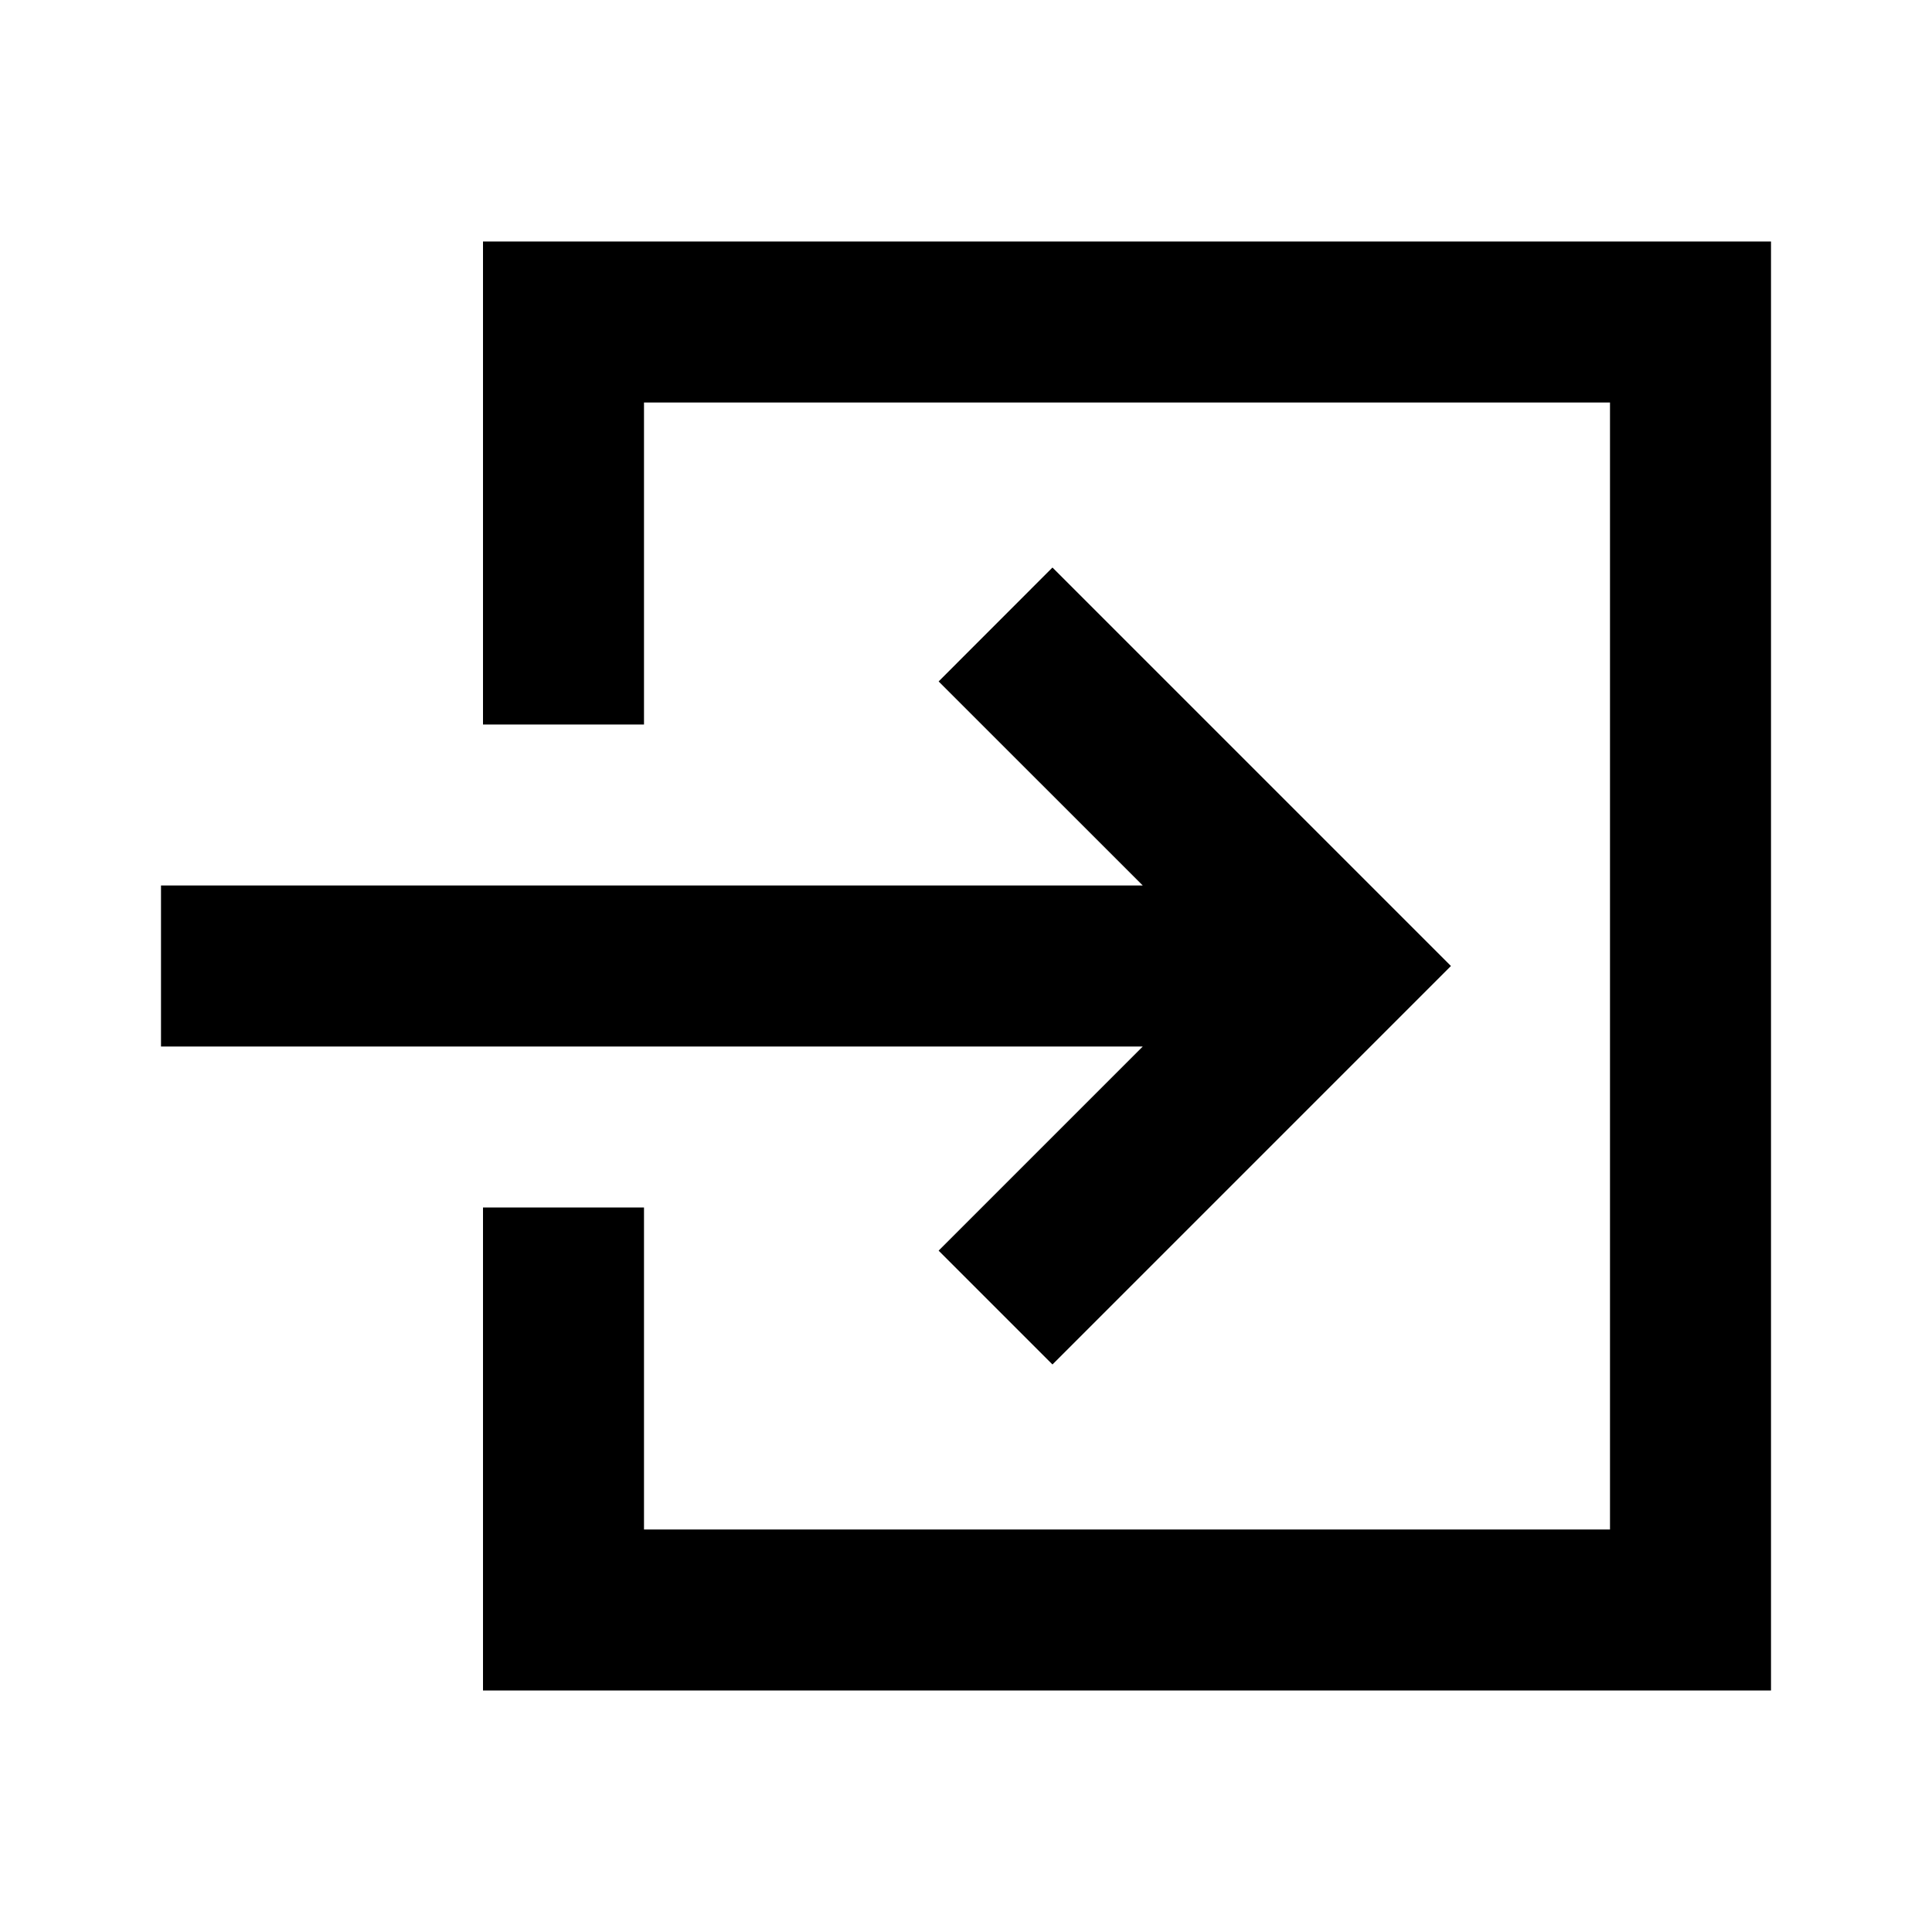
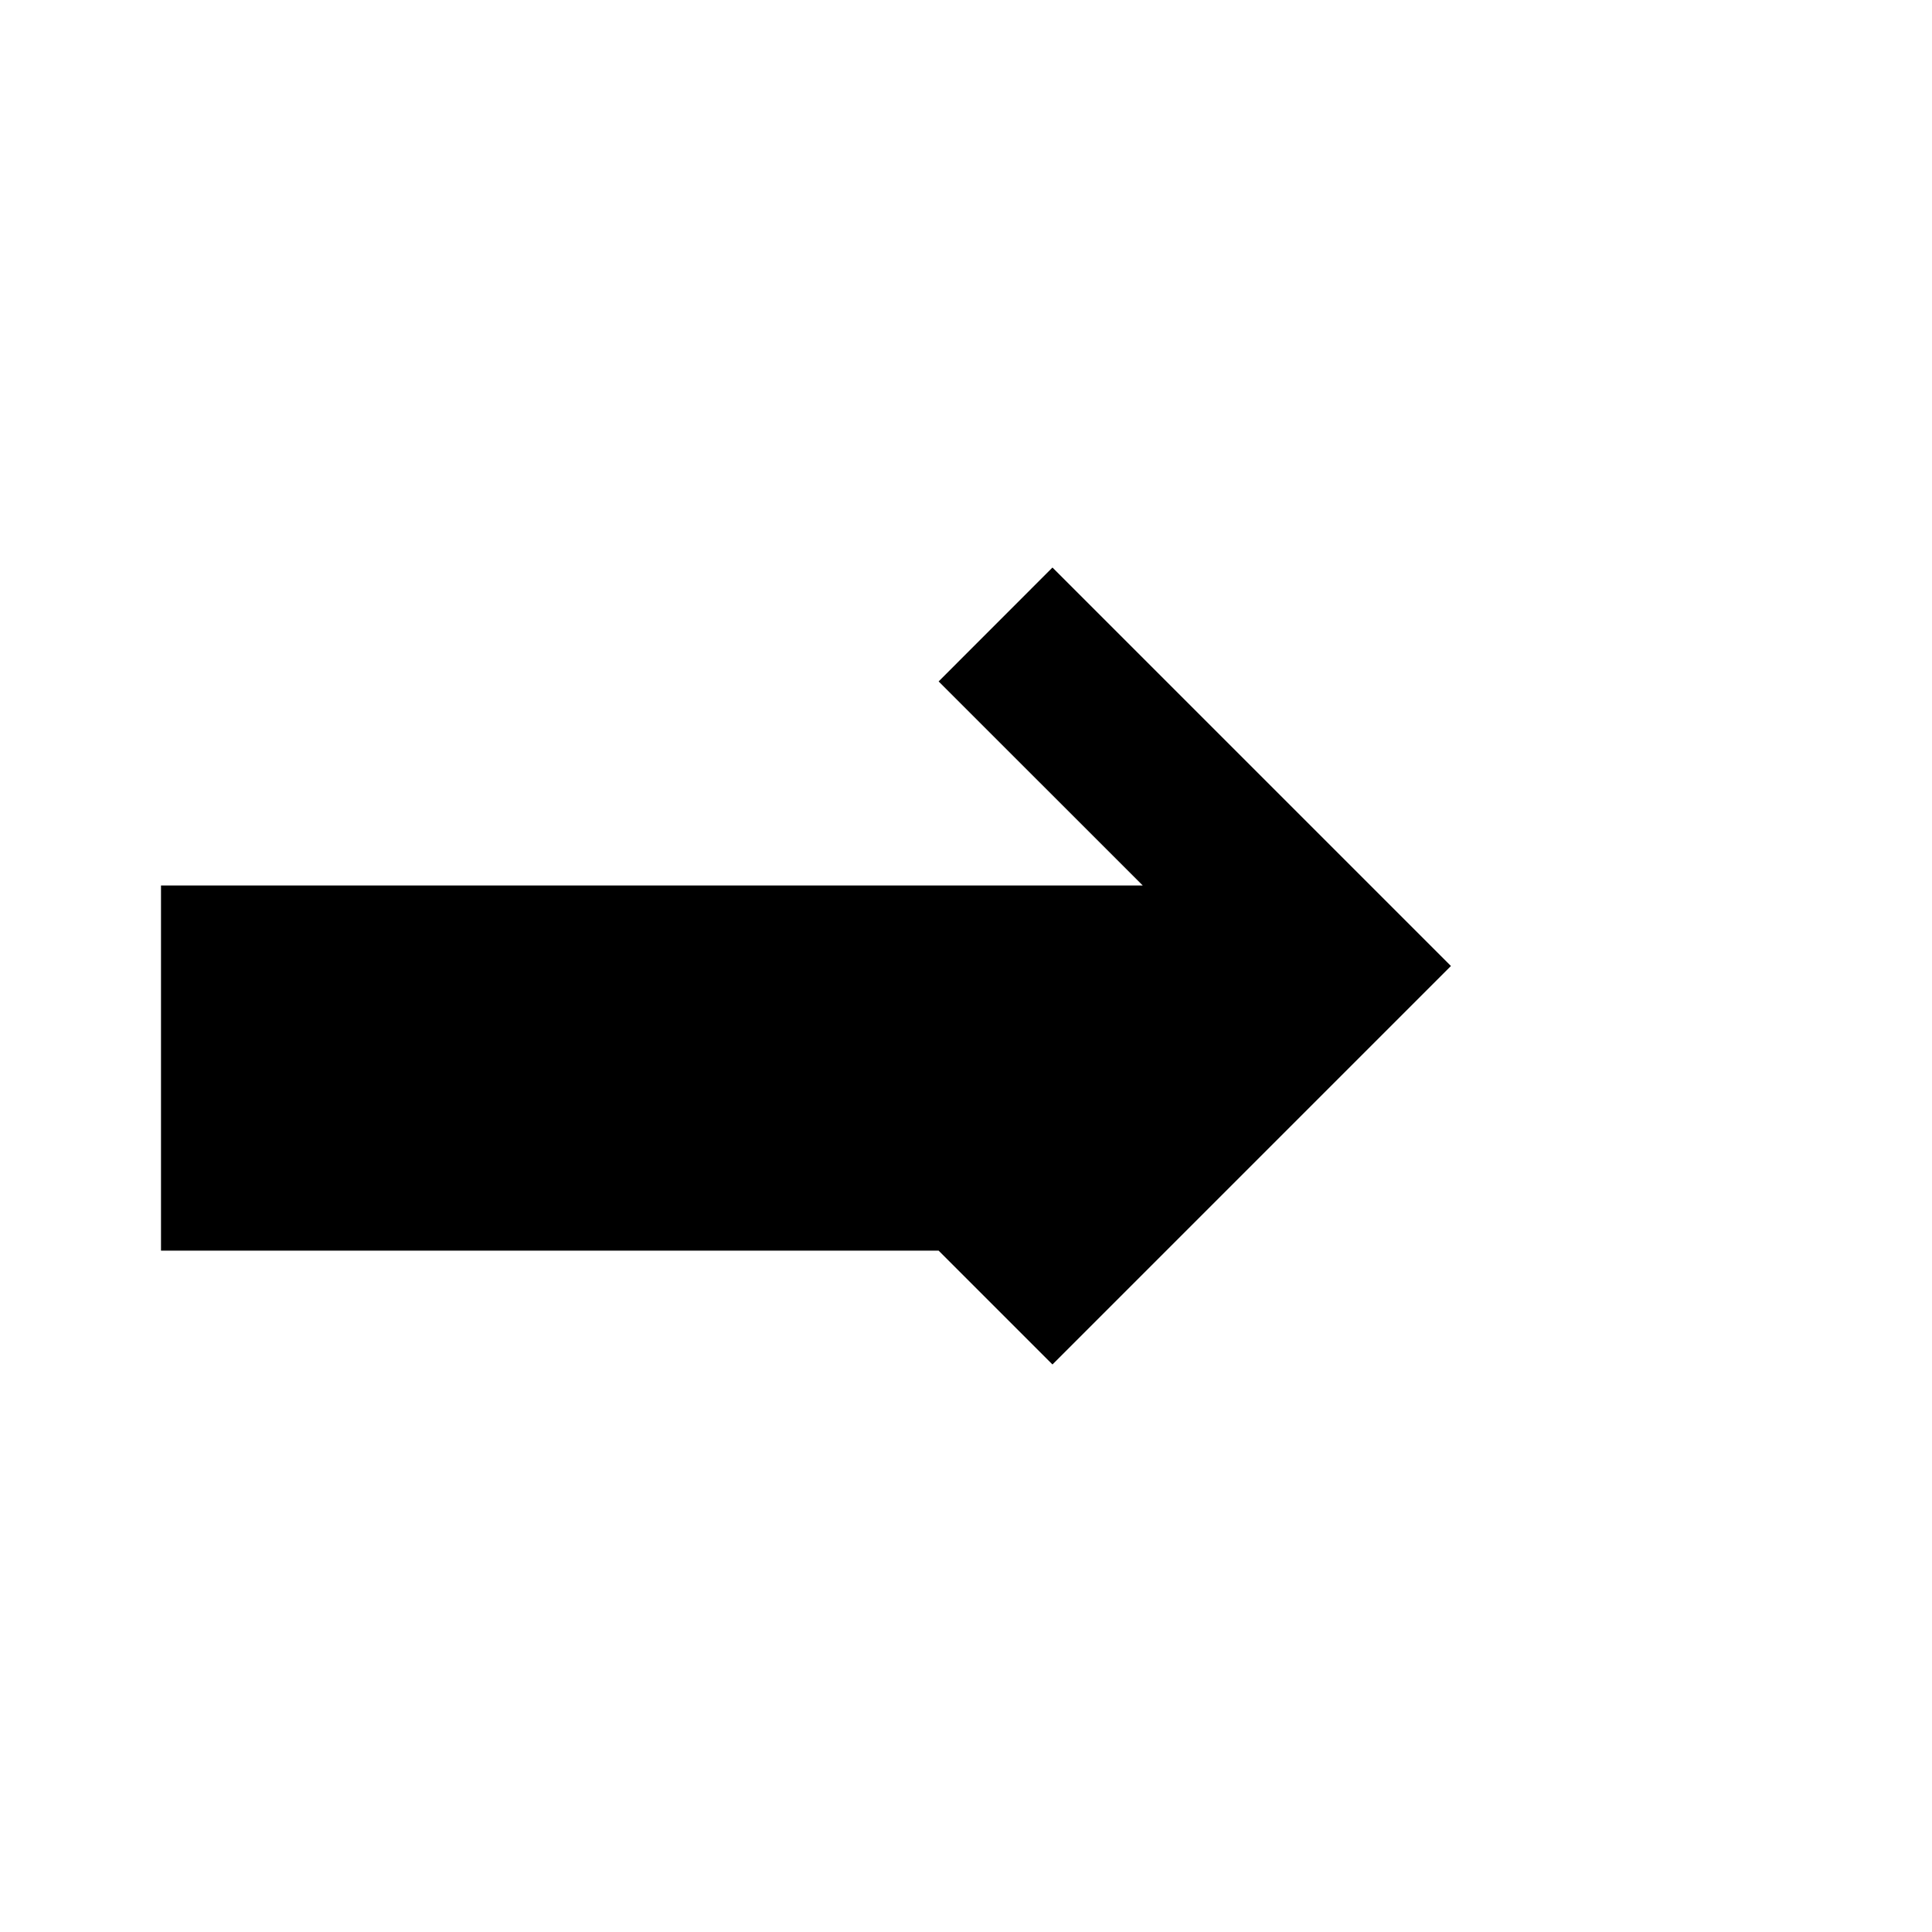
<svg xmlns="http://www.w3.org/2000/svg" width="800px" height="800px" viewBox="0 0 24 24" fill="none">
-   <path d="M20 5H8V9H6V3H22V21H6V15H8V19H20V5Z" fill="#000000" />
-   <path d="M13.074 16.95L11.66 15.536L14.196 13H2V11H14.196L11.66 8.465L13.074 7.05L18.024 12L13.074 16.95Z" fill="#000000" />
+   <path d="M13.074 16.95L11.66 15.536H2V11H14.196L11.66 8.465L13.074 7.05L18.024 12L13.074 16.95Z" fill="#000000" />
</svg>